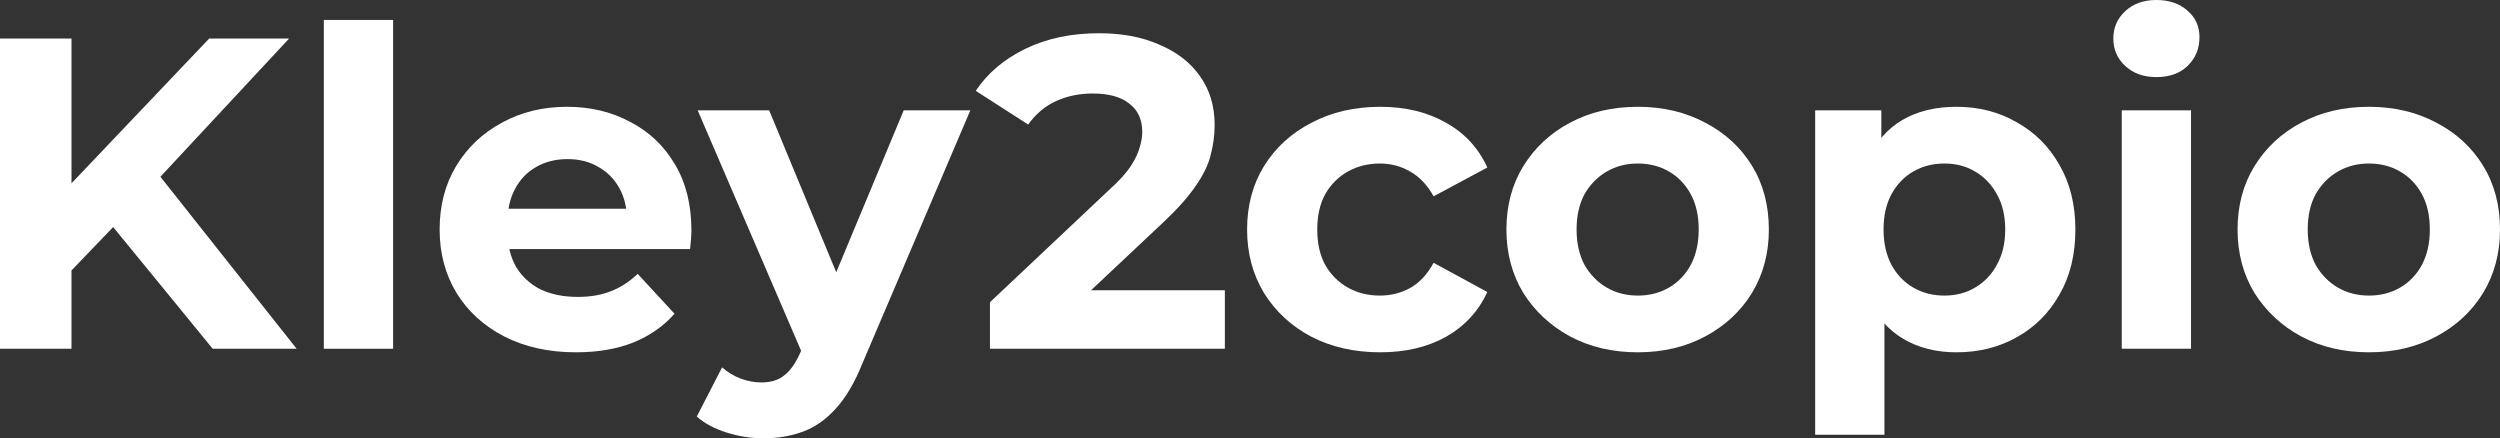
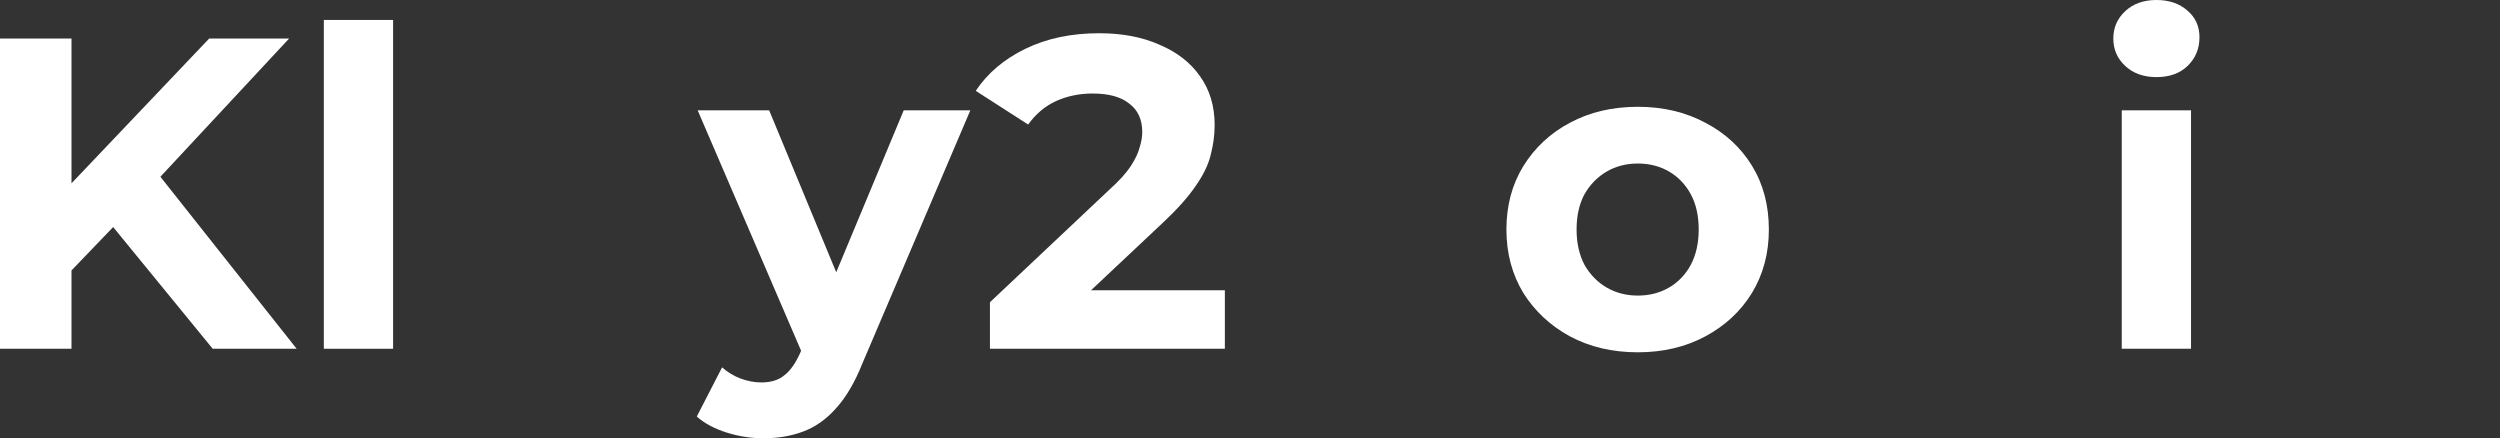
<svg xmlns="http://www.w3.org/2000/svg" width="405" height="71" viewBox="0 0 405 71" fill="none">
  <rect x="0" y="0" width="405" height="71" fill="#333333" stroke="none" />
  <path d="M10.431 45.012L9.784 31.587L33.883 6.246H46.832L25.106 29.577L18.632 36.469L10.431 45.012ZM0 56.498V6.246H11.582V56.498H0ZM34.458 56.498L16.546 34.603L24.171 26.347L48.055 56.498H34.458Z" fill="white" />
  <path d="M52.46 56.498V3.231H63.682V56.498H52.46Z" fill="white" />
-   <path d="M93.305 57.073C88.893 57.073 85.008 56.211 81.651 54.488C78.342 52.765 75.776 50.42 73.953 47.453C72.131 44.438 71.22 41.016 71.22 37.187C71.22 33.31 72.107 29.888 73.882 26.921C75.704 23.906 78.174 21.561 81.291 19.886C84.408 18.163 87.933 17.301 91.866 17.301C95.655 17.301 99.06 18.115 102.081 19.742C105.151 21.322 107.573 23.619 109.347 26.634C111.121 29.601 112.009 33.167 112.009 37.331C112.009 37.761 111.985 38.264 111.937 38.838C111.889 39.365 111.841 39.867 111.793 40.346H80.356V33.813H105.894L101.578 35.751C101.578 33.741 101.17 31.994 100.355 30.511C99.539 29.027 98.412 27.878 96.974 27.065C95.535 26.203 93.856 25.773 91.938 25.773C90.02 25.773 88.317 26.203 86.83 27.065C85.392 27.878 84.265 29.051 83.449 30.582C82.634 32.066 82.226 33.837 82.226 35.895V37.618C82.226 39.724 82.682 41.59 83.593 43.217C84.552 44.797 85.871 46.017 87.55 46.879C89.276 47.692 91.29 48.099 93.593 48.099C95.655 48.099 97.453 47.788 98.988 47.166C100.571 46.544 102.009 45.61 103.304 44.366L109.275 50.827C107.501 52.837 105.27 54.393 102.585 55.493C99.899 56.546 96.806 57.073 93.305 57.073Z" fill="white" />
  <path d="M123.669 71C121.655 71 119.665 70.689 117.699 70.067C115.732 69.445 114.126 68.583 112.879 67.482L116.979 59.514C117.842 60.279 118.826 60.878 119.929 61.308C121.08 61.739 122.207 61.955 123.31 61.955C124.892 61.955 126.139 61.572 127.05 60.806C128.01 60.088 128.873 58.867 129.64 57.145L131.655 52.407L132.518 51.186L146.402 17.876H157.193L139.712 58.867C138.465 61.978 137.026 64.419 135.395 66.19C133.813 67.961 132.038 69.205 130.072 69.923C128.154 70.641 126.019 71 123.669 71ZM130.288 58.006L113.023 17.876H124.605L137.985 50.181L130.288 58.006Z" fill="white" />
  <path d="M160.371 56.498V48.961L179.795 30.654C181.329 29.266 182.456 28.022 183.176 26.921C183.895 25.82 184.375 24.815 184.614 23.906C184.902 22.997 185.046 22.159 185.046 21.393C185.046 19.383 184.351 17.852 182.96 16.799C181.617 15.698 179.627 15.148 176.989 15.148C174.879 15.148 172.912 15.554 171.09 16.368C169.316 17.182 167.805 18.45 166.558 20.173L158.069 14.717C159.988 11.845 162.673 9.572 166.126 7.897C169.579 6.222 173.56 5.384 178.068 5.384C181.809 5.384 185.07 6.006 187.852 7.251C190.681 8.447 192.863 10.146 194.398 12.348C195.981 14.549 196.772 17.182 196.772 20.245C196.772 21.872 196.556 23.499 196.124 25.126C195.741 26.706 194.926 28.381 193.679 30.152C192.48 31.922 190.705 33.909 188.355 36.11L172.241 51.258L170.011 47.022H198.427V56.498H160.371Z" fill="white" />
-   <path d="M223.61 57.073C219.438 57.073 215.721 56.235 212.46 54.56C209.199 52.837 206.633 50.468 204.763 47.453C202.94 44.438 202.029 41.016 202.029 37.187C202.029 33.31 202.94 29.888 204.763 26.921C206.633 23.906 209.199 21.561 212.46 19.886C215.721 18.163 219.438 17.301 223.61 17.301C227.687 17.301 231.236 18.163 234.257 19.886C237.279 21.561 239.509 23.978 240.948 27.137L232.243 31.803C231.236 29.984 229.965 28.644 228.43 27.783C226.944 26.921 225.313 26.49 223.539 26.49C221.62 26.49 219.894 26.921 218.359 27.783C216.824 28.644 215.601 29.864 214.69 31.444C213.827 33.023 213.395 34.938 213.395 37.187C213.395 39.437 213.827 41.351 214.69 42.93C215.601 44.51 216.824 45.73 218.359 46.592C219.894 47.453 221.62 47.884 223.539 47.884C225.313 47.884 226.944 47.477 228.43 46.663C229.965 45.802 231.236 44.438 232.243 42.571L240.948 47.309C239.509 50.42 237.279 52.837 234.257 54.56C231.236 56.235 227.687 57.073 223.61 57.073Z" fill="white" />
  <path d="M265.333 57.073C261.209 57.073 257.54 56.211 254.327 54.488C251.162 52.765 248.644 50.42 246.773 47.453C244.951 44.438 244.04 41.016 244.04 37.187C244.04 33.31 244.951 29.888 246.773 26.921C248.644 23.906 251.162 21.561 254.327 19.886C257.54 18.163 261.209 17.301 265.333 17.301C269.41 17.301 273.055 18.163 276.268 19.886C279.481 21.561 281.999 23.882 283.822 26.849C285.644 29.817 286.555 33.263 286.555 37.187C286.555 41.016 285.644 44.438 283.822 47.453C281.999 50.42 279.481 52.765 276.268 54.488C273.055 56.211 269.41 57.073 265.333 57.073ZM265.333 47.884C267.204 47.884 268.882 47.453 270.369 46.592C271.856 45.73 273.031 44.51 273.894 42.93C274.757 41.303 275.189 39.389 275.189 37.187C275.189 34.938 274.757 33.023 273.894 31.444C273.031 29.864 271.856 28.644 270.369 27.783C268.882 26.921 267.204 26.49 265.333 26.49C263.463 26.49 261.784 26.921 260.298 27.783C258.811 28.644 257.612 29.864 256.701 31.444C255.838 33.023 255.406 34.938 255.406 37.187C255.406 39.389 255.838 41.303 256.701 42.93C257.612 44.51 258.811 45.73 260.298 46.592C261.784 47.453 263.463 47.884 265.333 47.884Z" fill="white" />
-   <path d="M316.933 57.073C313.671 57.073 310.818 56.355 308.372 54.919C305.926 53.483 304.008 51.306 302.617 48.386C301.274 45.419 300.603 41.686 300.603 37.187C300.603 32.64 301.25 28.907 302.545 25.988C303.84 23.068 305.71 20.891 308.156 19.455C310.602 18.019 313.528 17.301 316.933 17.301C320.578 17.301 323.839 18.139 326.716 19.814C329.642 21.441 331.944 23.738 333.622 26.706C335.349 29.673 336.212 33.167 336.212 37.187C336.212 41.255 335.349 44.773 333.622 47.74C331.944 50.707 329.642 53.005 326.716 54.632C323.839 56.259 320.578 57.073 316.933 57.073ZM294.056 70.426V17.876H304.775V25.773L304.559 37.259L305.279 48.673V70.426H294.056ZM314.99 47.884C316.861 47.884 318.515 47.453 319.954 46.592C321.441 45.73 322.616 44.51 323.479 42.93C324.39 41.303 324.846 39.389 324.846 37.187C324.846 34.938 324.39 33.023 323.479 31.444C322.616 29.864 321.441 28.644 319.954 27.783C318.515 26.921 316.861 26.49 314.99 26.49C313.12 26.49 311.441 26.921 309.955 27.783C308.468 28.644 307.293 29.864 306.43 31.444C305.566 33.023 305.135 34.938 305.135 37.187C305.135 39.389 305.566 41.303 306.43 42.93C307.293 44.51 308.468 45.73 309.955 46.592C311.441 47.453 313.12 47.884 314.99 47.884Z" fill="white" />
  <path d="M343.725 56.498V17.876H354.947V56.498H343.725ZM349.336 12.491C347.273 12.491 345.595 11.893 344.3 10.697C343.005 9.5 342.358 8.017 342.358 6.246C342.358 4.475 343.005 2.991 344.3 1.795C345.595 0.598 347.273 0 349.336 0C351.398 0 353.076 0.574 354.371 1.723C355.666 2.824 356.314 4.26 356.314 6.03C356.314 7.897 355.666 9.452 354.371 10.697C353.124 11.893 351.446 12.491 349.336 12.491Z" fill="white" />
-   <path d="M383.778 57.073C379.654 57.073 375.985 56.211 372.772 54.488C369.606 52.765 367.089 50.42 365.218 47.453C363.396 44.438 362.485 41.016 362.485 37.187C362.485 33.31 363.396 29.888 365.218 26.921C367.089 23.906 369.606 21.561 372.772 19.886C375.985 18.163 379.654 17.301 383.778 17.301C387.855 17.301 391.5 18.163 394.713 19.886C397.926 21.561 400.444 23.882 402.266 26.849C404.089 29.817 405 33.263 405 37.187C405 41.016 404.089 44.438 402.266 47.453C400.444 50.42 397.926 52.765 394.713 54.488C391.5 56.211 387.855 57.073 383.778 57.073ZM383.778 47.884C385.649 47.884 387.327 47.453 388.814 46.592C390.301 45.73 391.476 44.51 392.339 42.93C393.202 41.303 393.634 39.389 393.634 37.187C393.634 34.938 393.202 33.023 392.339 31.444C391.476 29.864 390.301 28.644 388.814 27.783C387.327 26.921 385.649 26.49 383.778 26.49C381.908 26.49 380.229 26.921 378.743 27.783C377.256 28.644 376.057 29.864 375.146 31.444C374.282 33.023 373.851 34.938 373.851 37.187C373.851 39.389 374.282 41.303 375.146 42.93C376.057 44.51 377.256 45.73 378.743 46.592C380.229 47.453 381.908 47.884 383.778 47.884Z" fill="white" />
</svg>